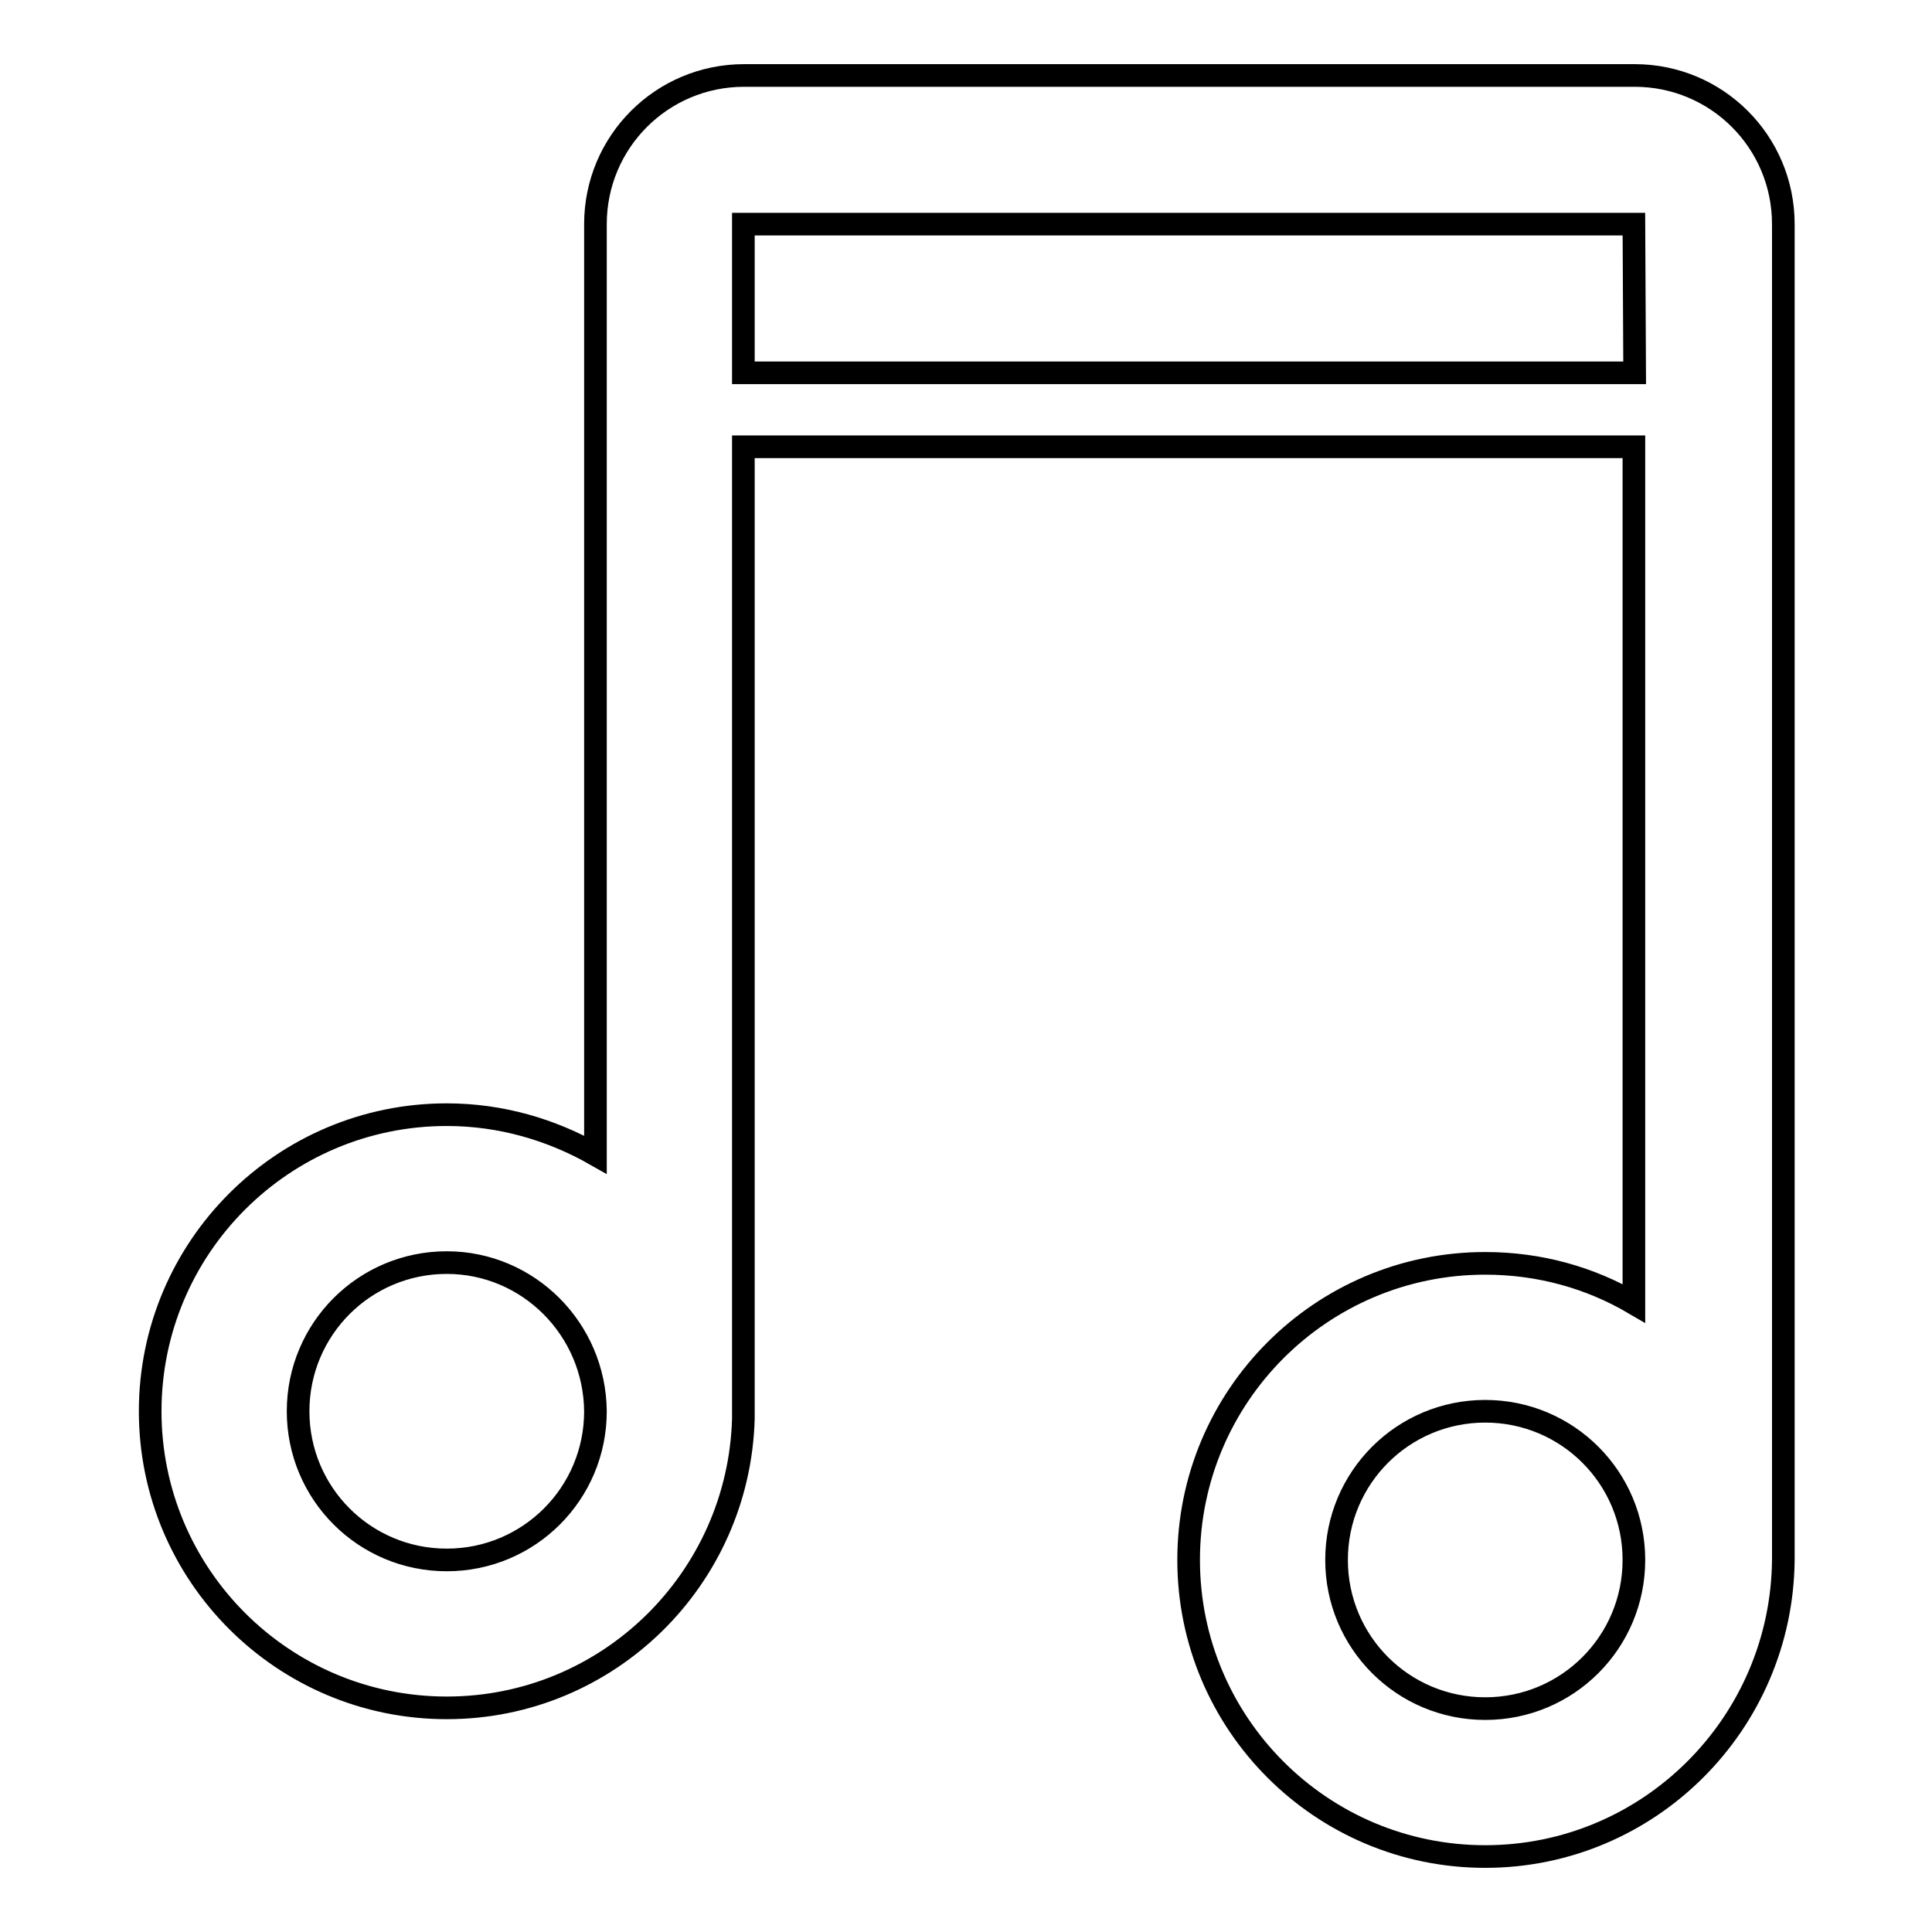
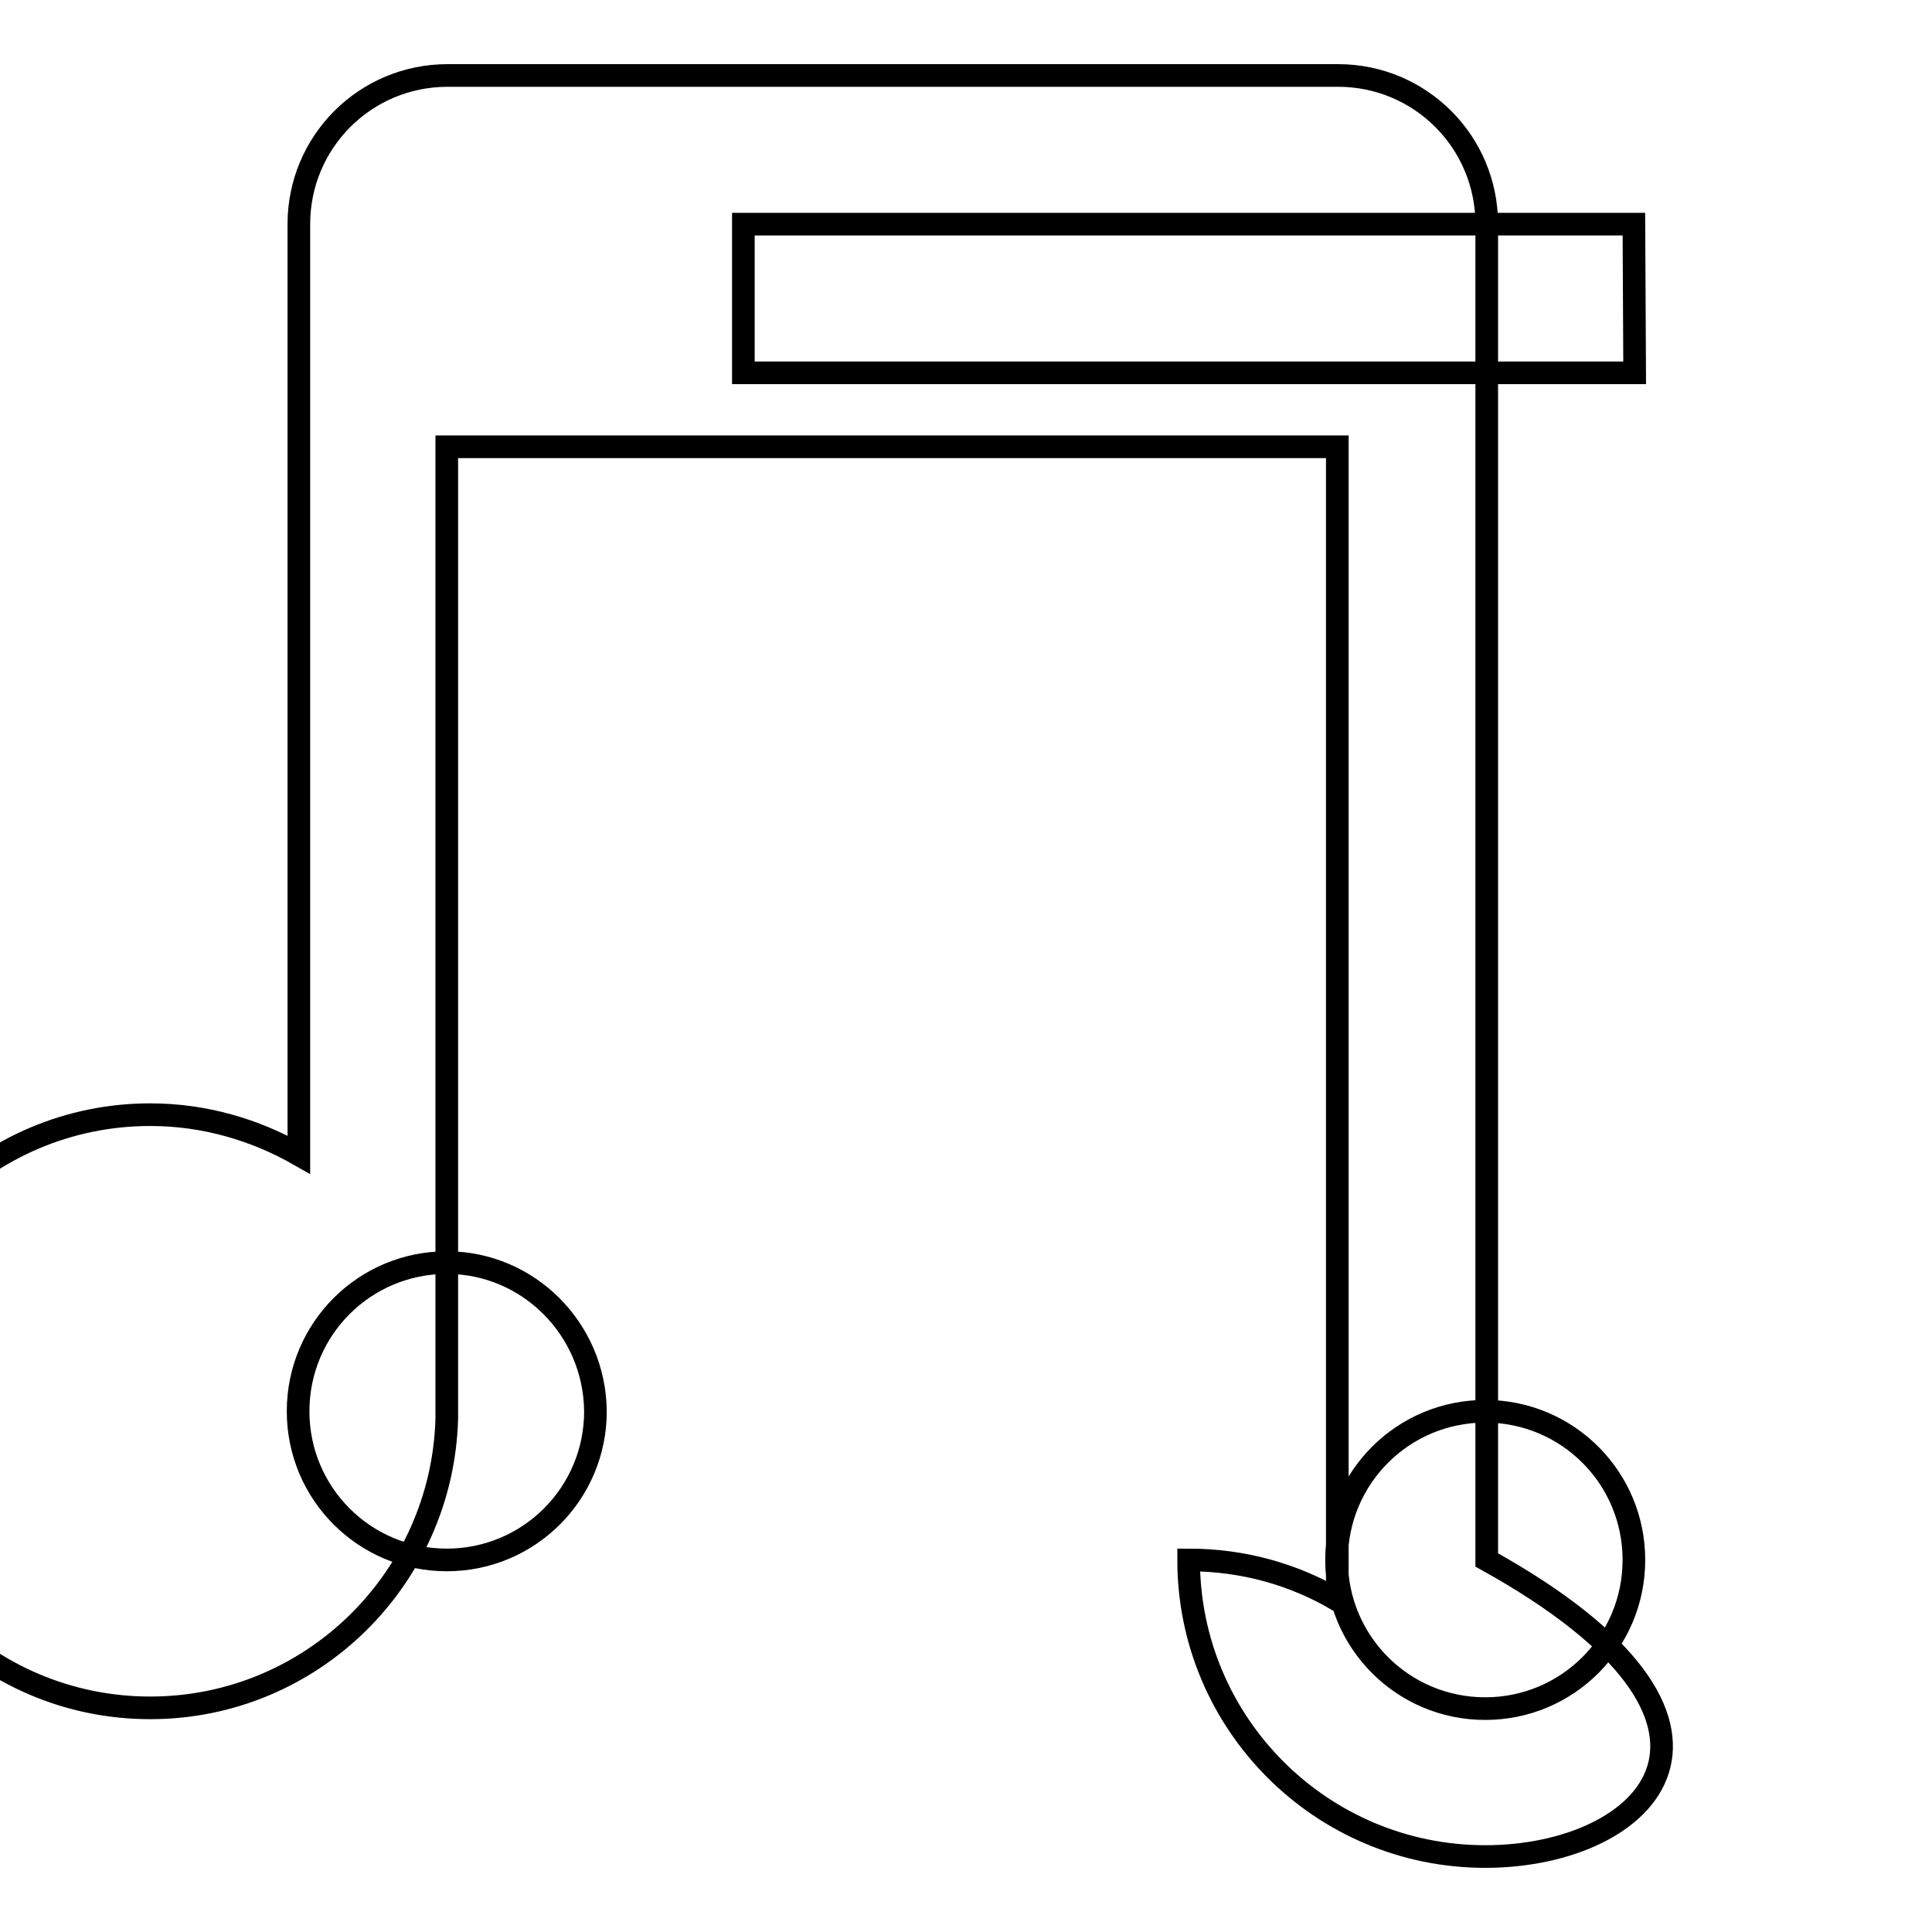
<svg xmlns="http://www.w3.org/2000/svg" version="1.1" x="0px" y="0px" viewBox="0 0 256 256" enable-background="new 0 0 256 256" xml:space="preserve">
  <g>
    <g>
-       <path stroke-width="3" fill-opacity="0" stroke="#000000" d="M196.8,246c-21.7,0-39.3-17.6-39.3-39.3c0-21.7,17.6-39.3,39.3-39.3c7.2,0,13.9,1.9,19.7,5.3V59.2h-118V188h0c-0.6,21.2-17.9,38.3-39.3,38.3c-21.7,0-39.3-17.6-39.3-39.3s17.6-39.3,39.3-39.3c7.2,0,13.9,2,19.7,5.3V29.7c0-10.9,8.8-19.7,19.7-19.7h118c10.9,0,19.7,8.8,19.7,19.7v177C236.1,228.4,218.5,246,196.8,246z M196.8,187c-10.9,0-19.7,8.8-19.7,19.7c0,10.9,8.8,19.7,19.7,19.7s19.7-8.8,19.7-19.7C216.5,195.8,207.7,187,196.8,187z M59.2,167.3c-10.9,0-19.7,8.8-19.7,19.7c0,10.9,8.8,19.7,19.7,19.7c10.9,0,19.7-8.8,19.7-19.7C78.8,176.1,70,167.3,59.2,167.3z M216.5,29.7h-19.7l0,0l0,0h-78.6l0,0H98.5v19.7h19.7l0,0h78.7l0,0h19.7L216.5,29.7L216.5,29.7z" />
+       <path stroke-width="3" fill-opacity="0" stroke="#000000" d="M196.8,246c-21.7,0-39.3-17.6-39.3-39.3c7.2,0,13.9,1.9,19.7,5.3V59.2h-118V188h0c-0.6,21.2-17.9,38.3-39.3,38.3c-21.7,0-39.3-17.6-39.3-39.3s17.6-39.3,39.3-39.3c7.2,0,13.9,2,19.7,5.3V29.7c0-10.9,8.8-19.7,19.7-19.7h118c10.9,0,19.7,8.8,19.7,19.7v177C236.1,228.4,218.5,246,196.8,246z M196.8,187c-10.9,0-19.7,8.8-19.7,19.7c0,10.9,8.8,19.7,19.7,19.7s19.7-8.8,19.7-19.7C216.5,195.8,207.7,187,196.8,187z M59.2,167.3c-10.9,0-19.7,8.8-19.7,19.7c0,10.9,8.8,19.7,19.7,19.7c10.9,0,19.7-8.8,19.7-19.7C78.8,176.1,70,167.3,59.2,167.3z M216.5,29.7h-19.7l0,0l0,0h-78.6l0,0H98.5v19.7h19.7l0,0h78.7l0,0h19.7L216.5,29.7L216.5,29.7z" />
    </g>
  </g>
</svg>